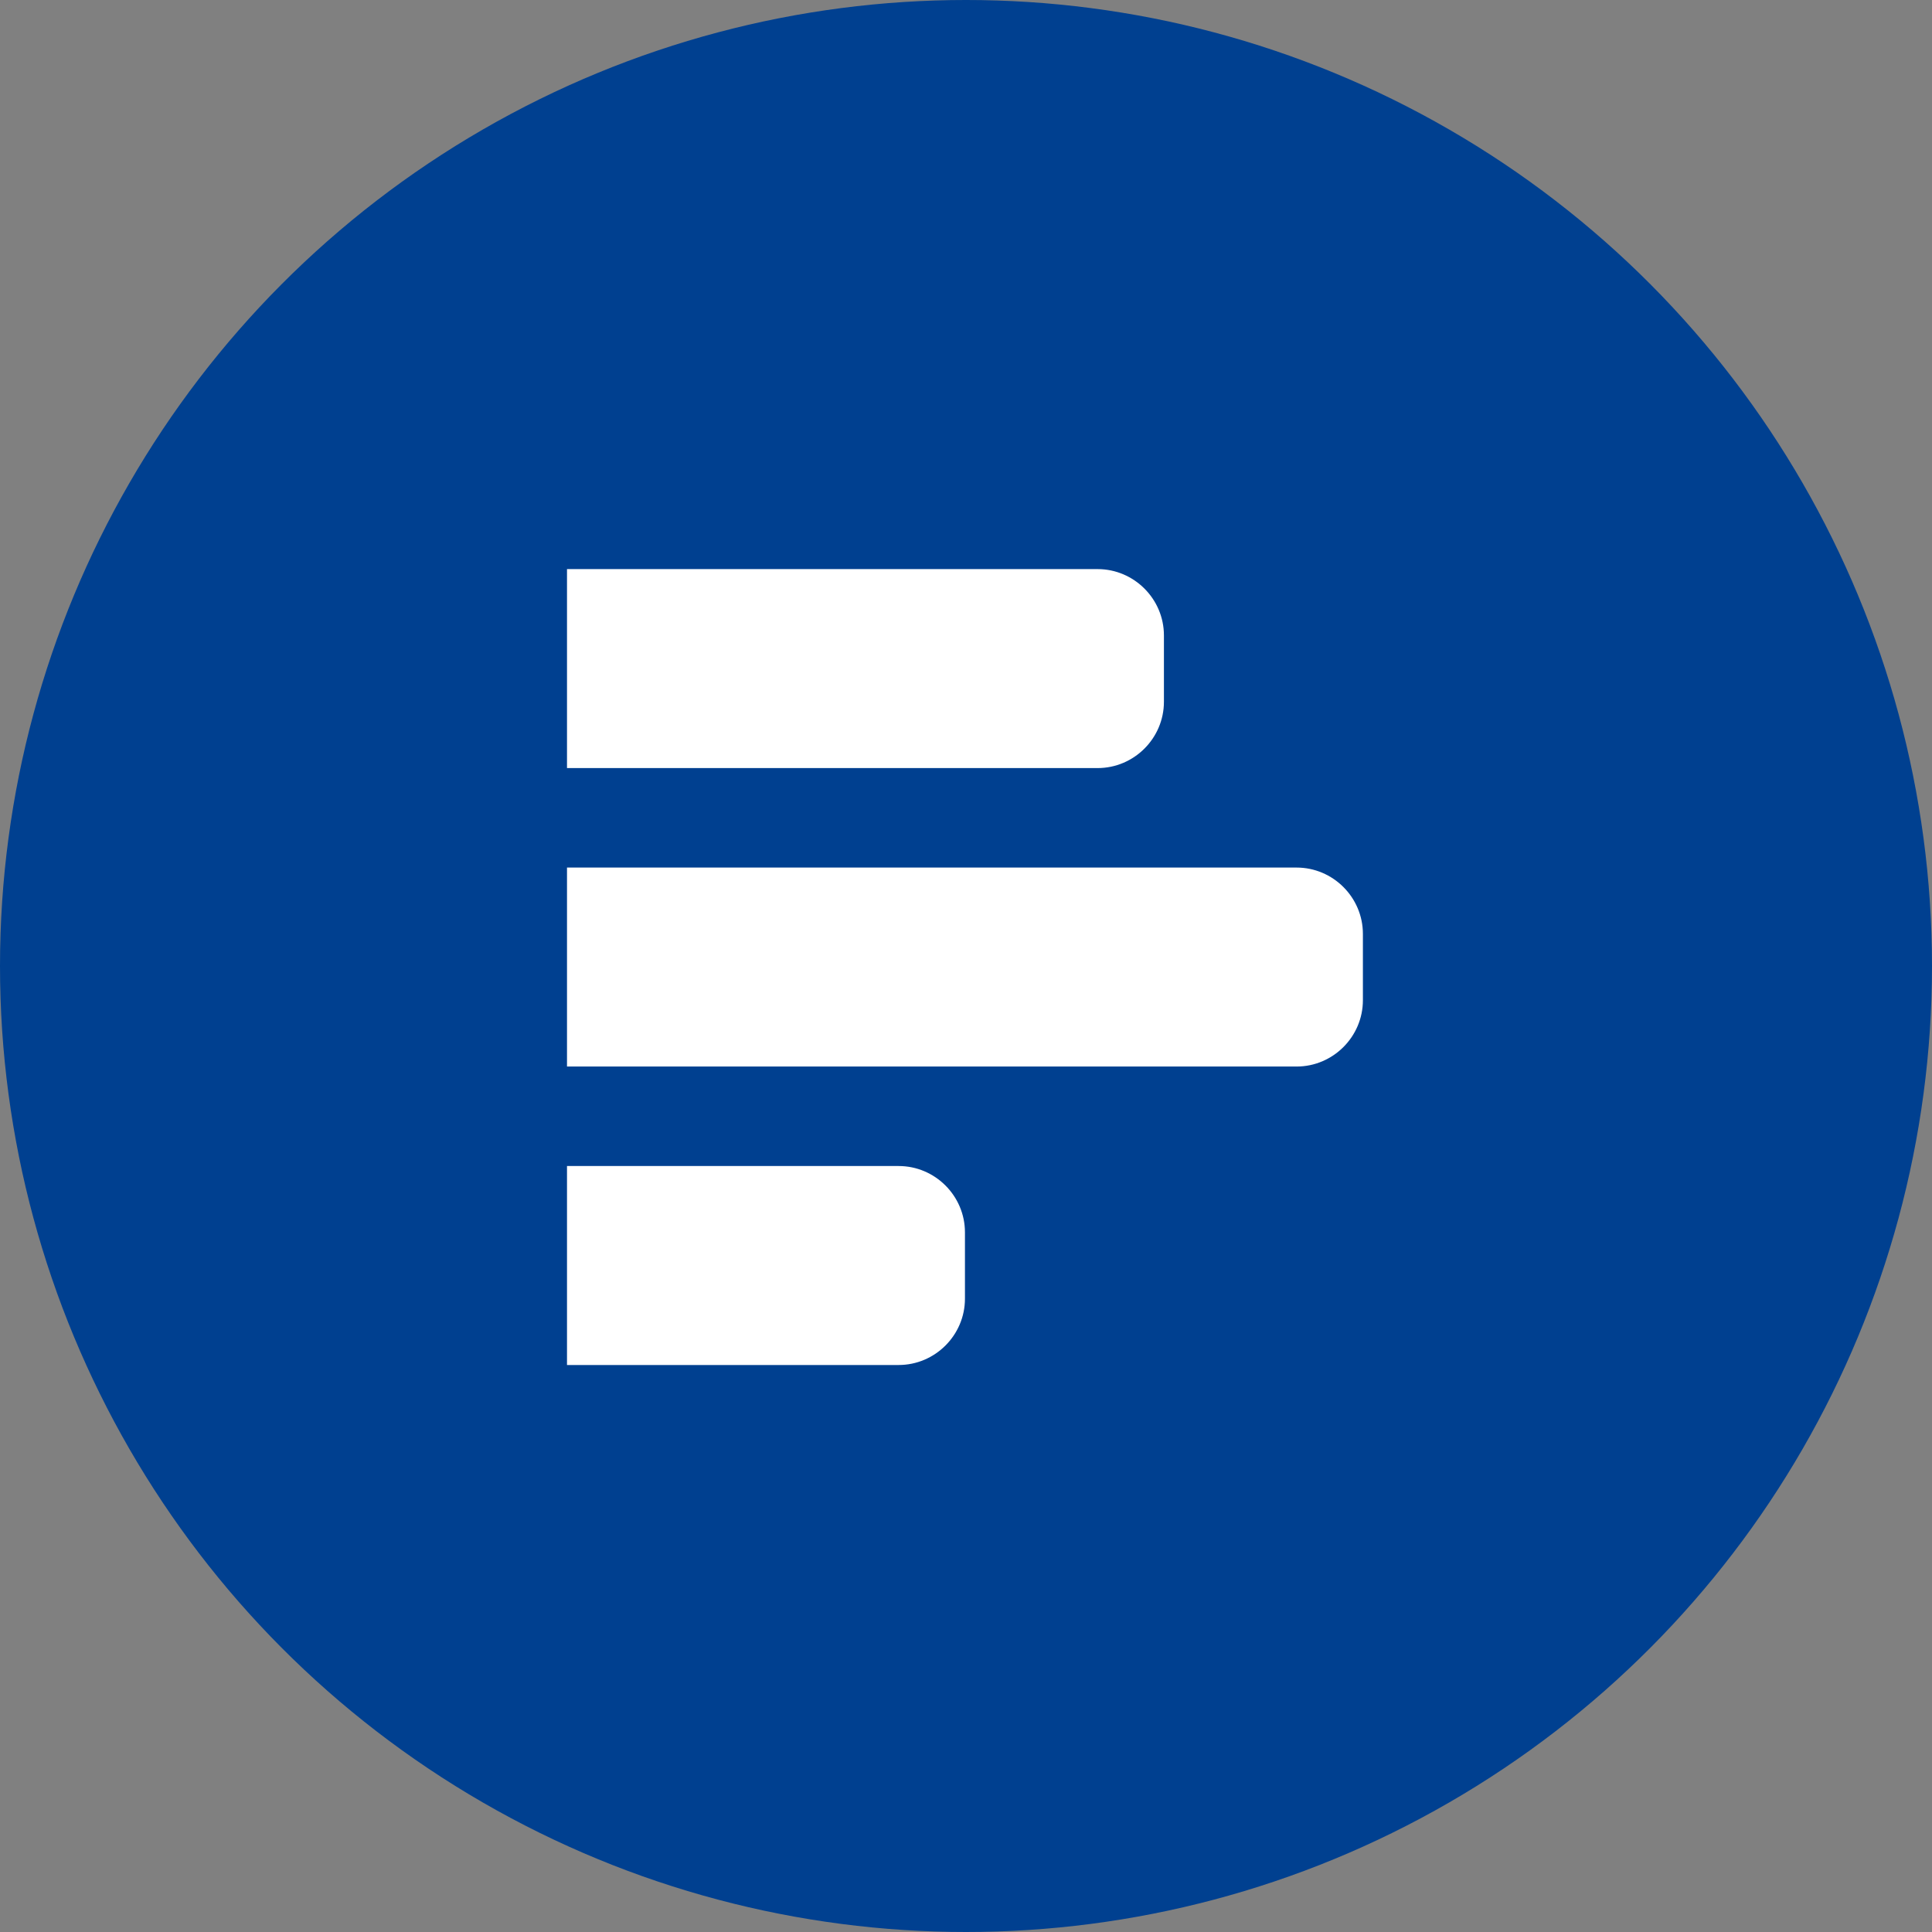
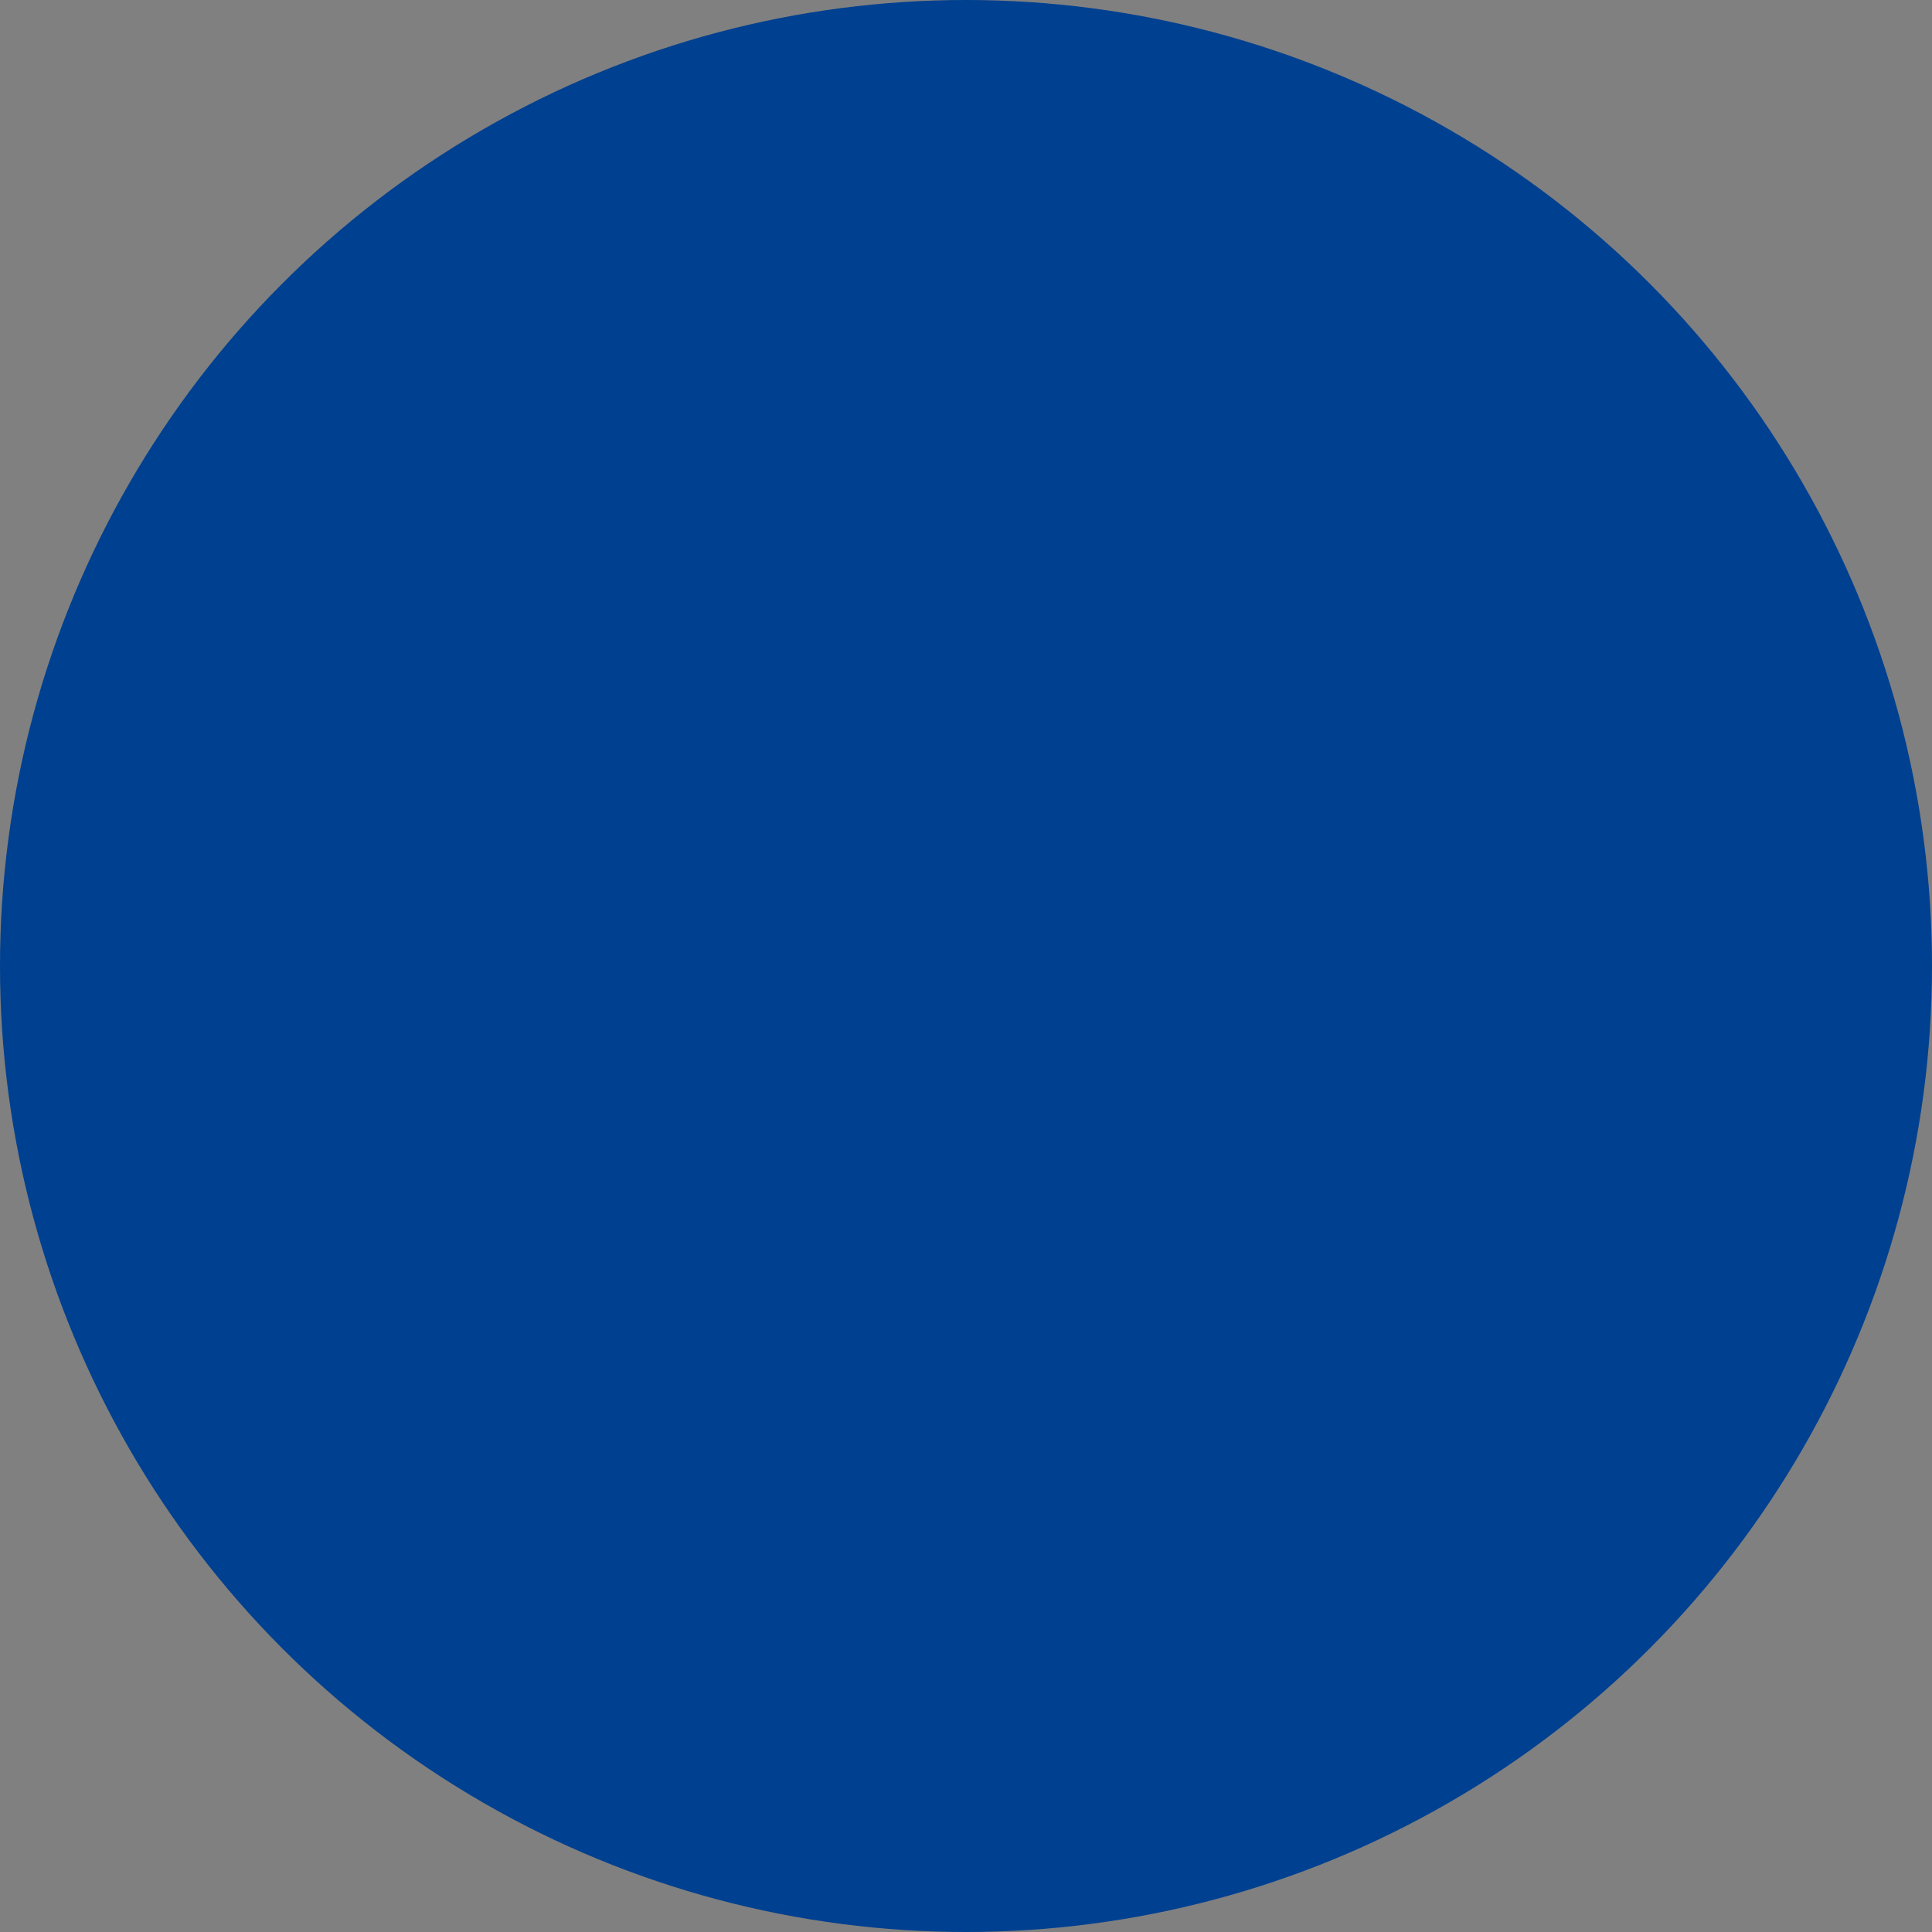
<svg xmlns="http://www.w3.org/2000/svg" width="920" height="920" viewBox="0 0 920 920" fill="none">
  <rect x="0" y="0" width="920" height="920" fill="#808080" stroke="none" />
  <circle cx="460" cy="460" r="460" fill="#004090" />
-   <path d="M617.417 507.875H270V413.125H617.417C634.788 413.125 649 427.338 649 444.708V476.292C649 493.663 634.788 507.875 617.417 507.875ZM522.667 365.75H270V271H522.667C540.038 271 554.25 285.212 554.25 302.583V334.167C554.25 351.538 540.038 365.75 522.667 365.75ZM427.917 650H270V555.25H427.917C445.288 555.25 459.5 569.463 459.5 586.833V618.417C459.5 635.788 445.288 650 427.917 650Z" fill="white" />
</svg>